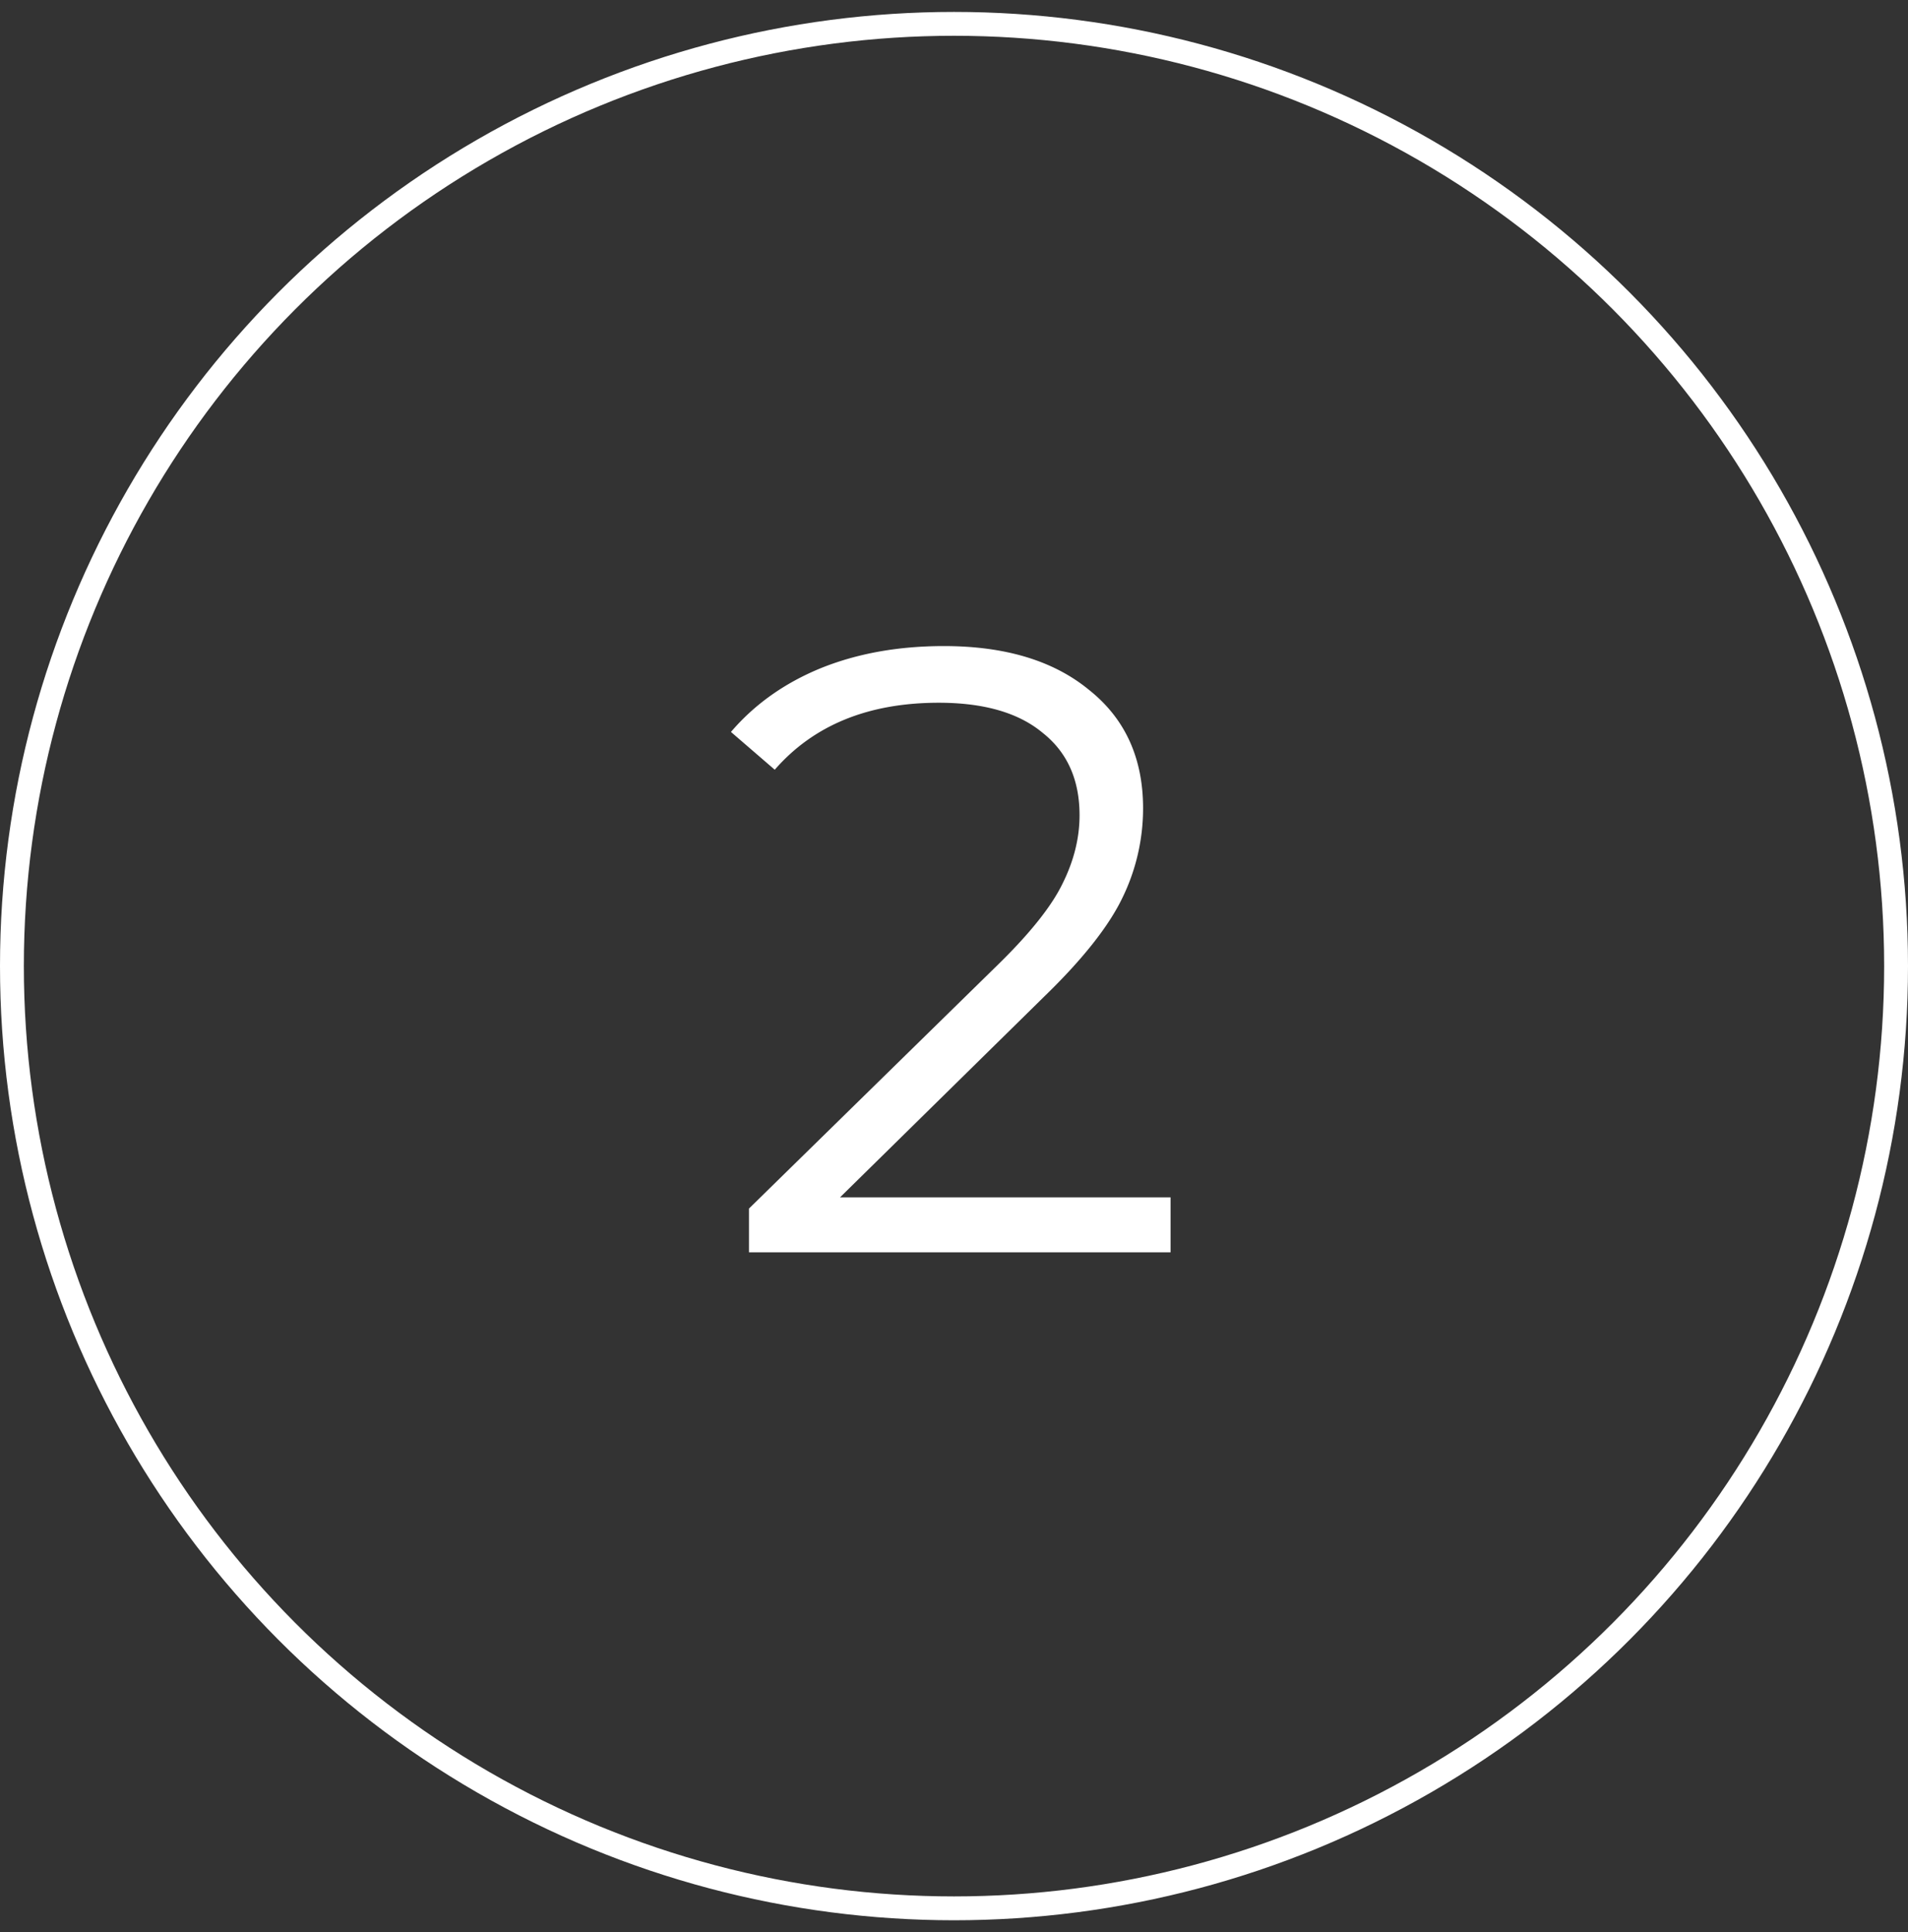
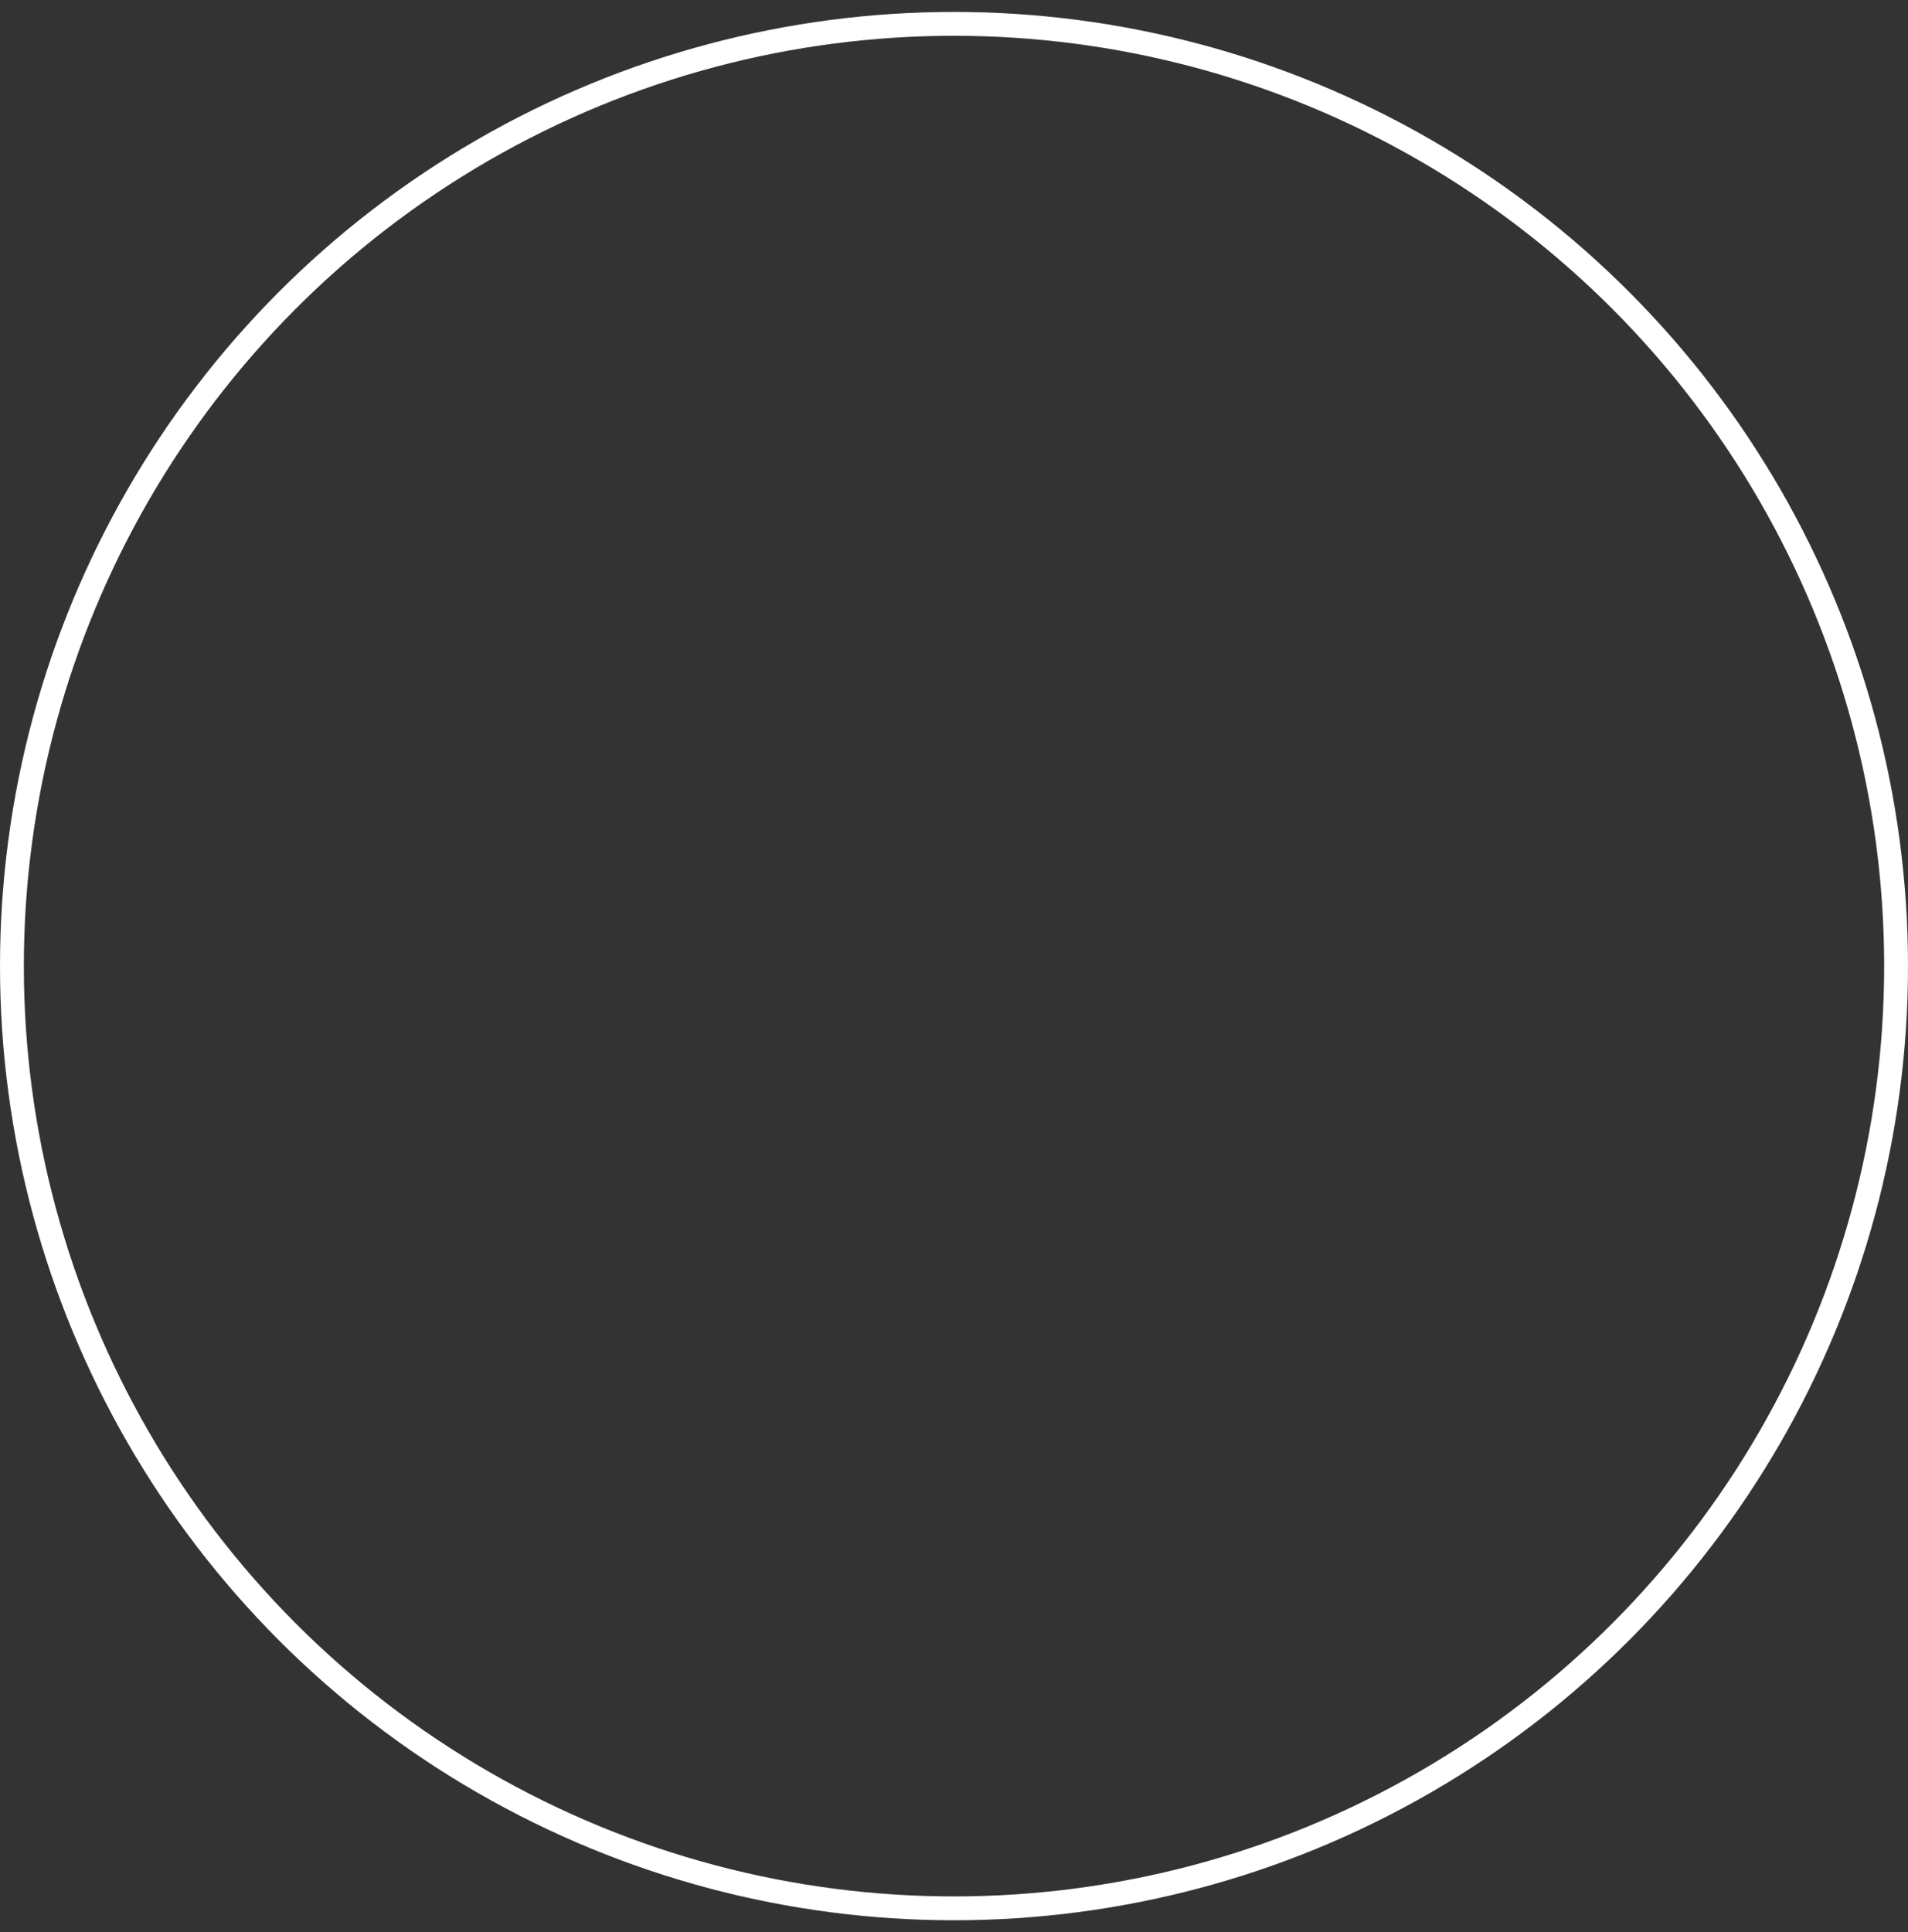
<svg xmlns="http://www.w3.org/2000/svg" width="80" height="81" fill="none">
  <rect width="100%" height="100%" fill="#333333" stroke="none" />
-   <path d="M49.08 50.196V52.5H31.404v-1.836l10.476-10.26c1.32-1.296 2.208-2.412 2.664-3.348.48-.96.72-1.92.72-2.88 0-1.488-.516-2.64-1.548-3.456-1.008-.84-2.46-1.26-4.356-1.26-2.952 0-5.244.936-6.876 2.808l-1.836-1.584c.984-1.152 2.232-2.04 3.744-2.664 1.536-.624 3.264-.936 5.184-.936 2.568 0 4.596.612 6.084 1.836 1.512 1.2 2.268 2.856 2.268 4.968a8.553 8.553 0 0 1-.864 3.744c-.576 1.2-1.668 2.58-3.276 4.14l-8.568 8.424h13.86Z" fill="#fff" />
  <circle cx="40" cy="40.5" r="39.5" stroke="#fff" />
</svg>